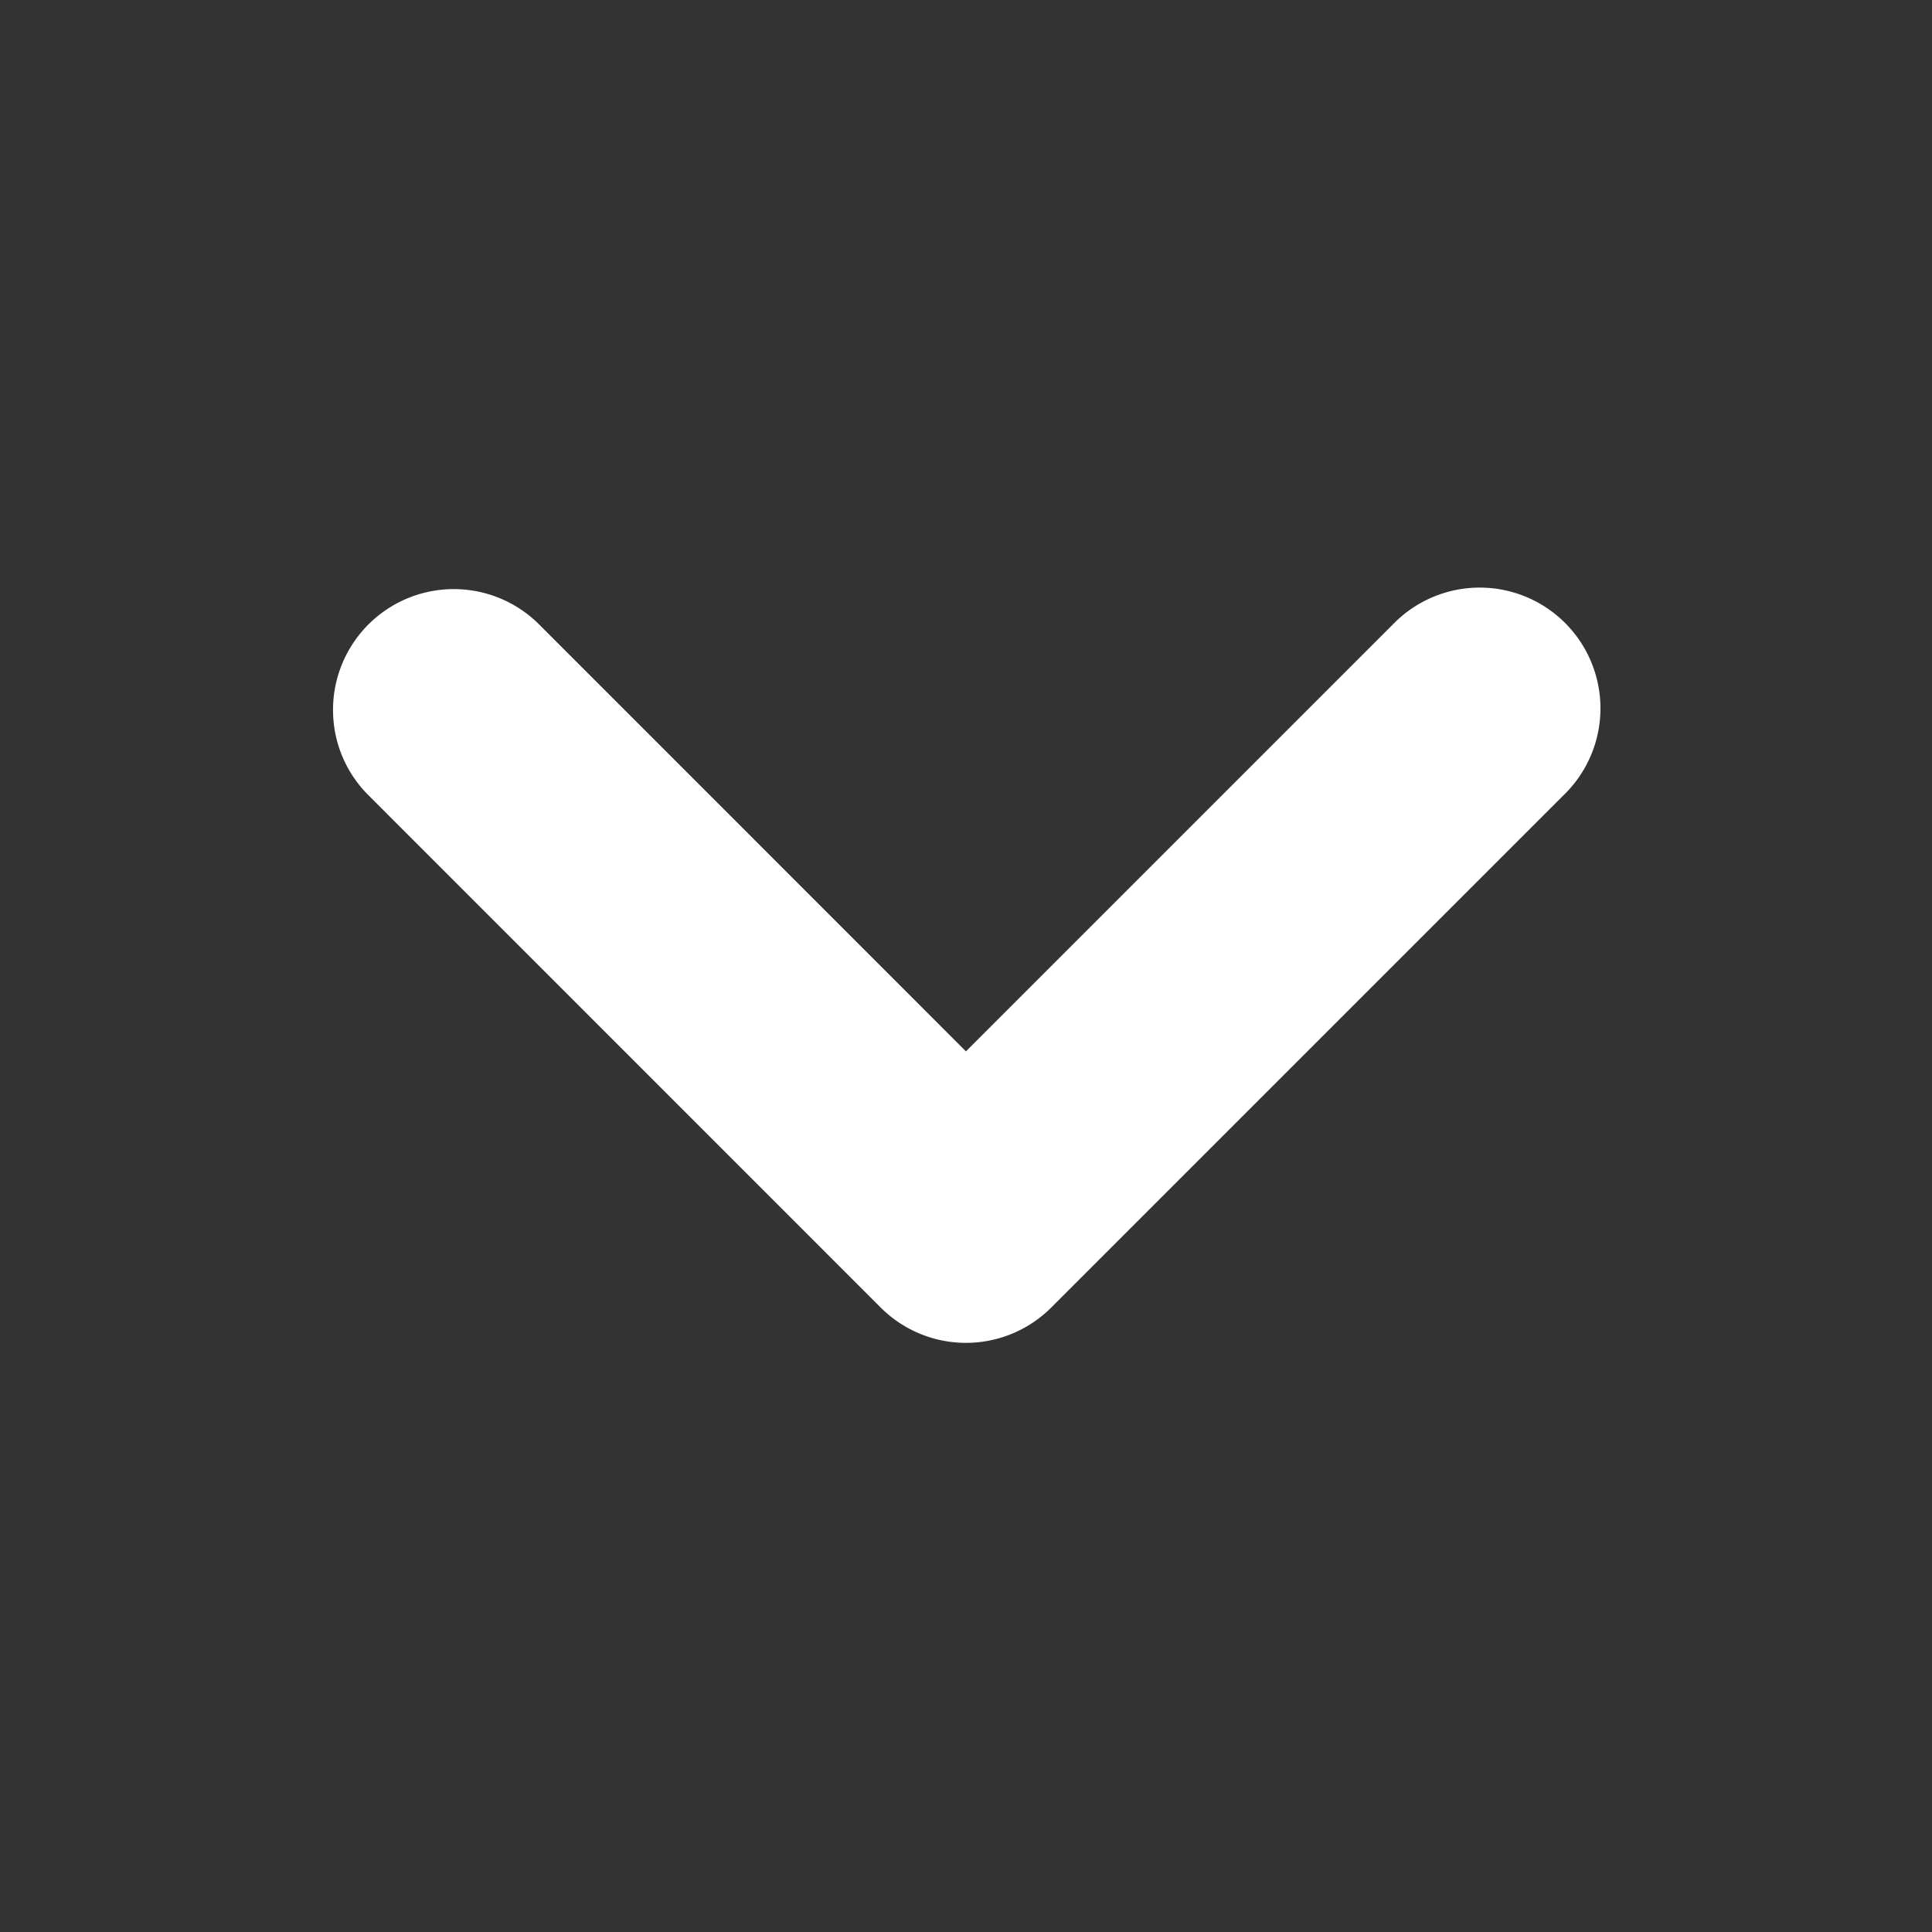
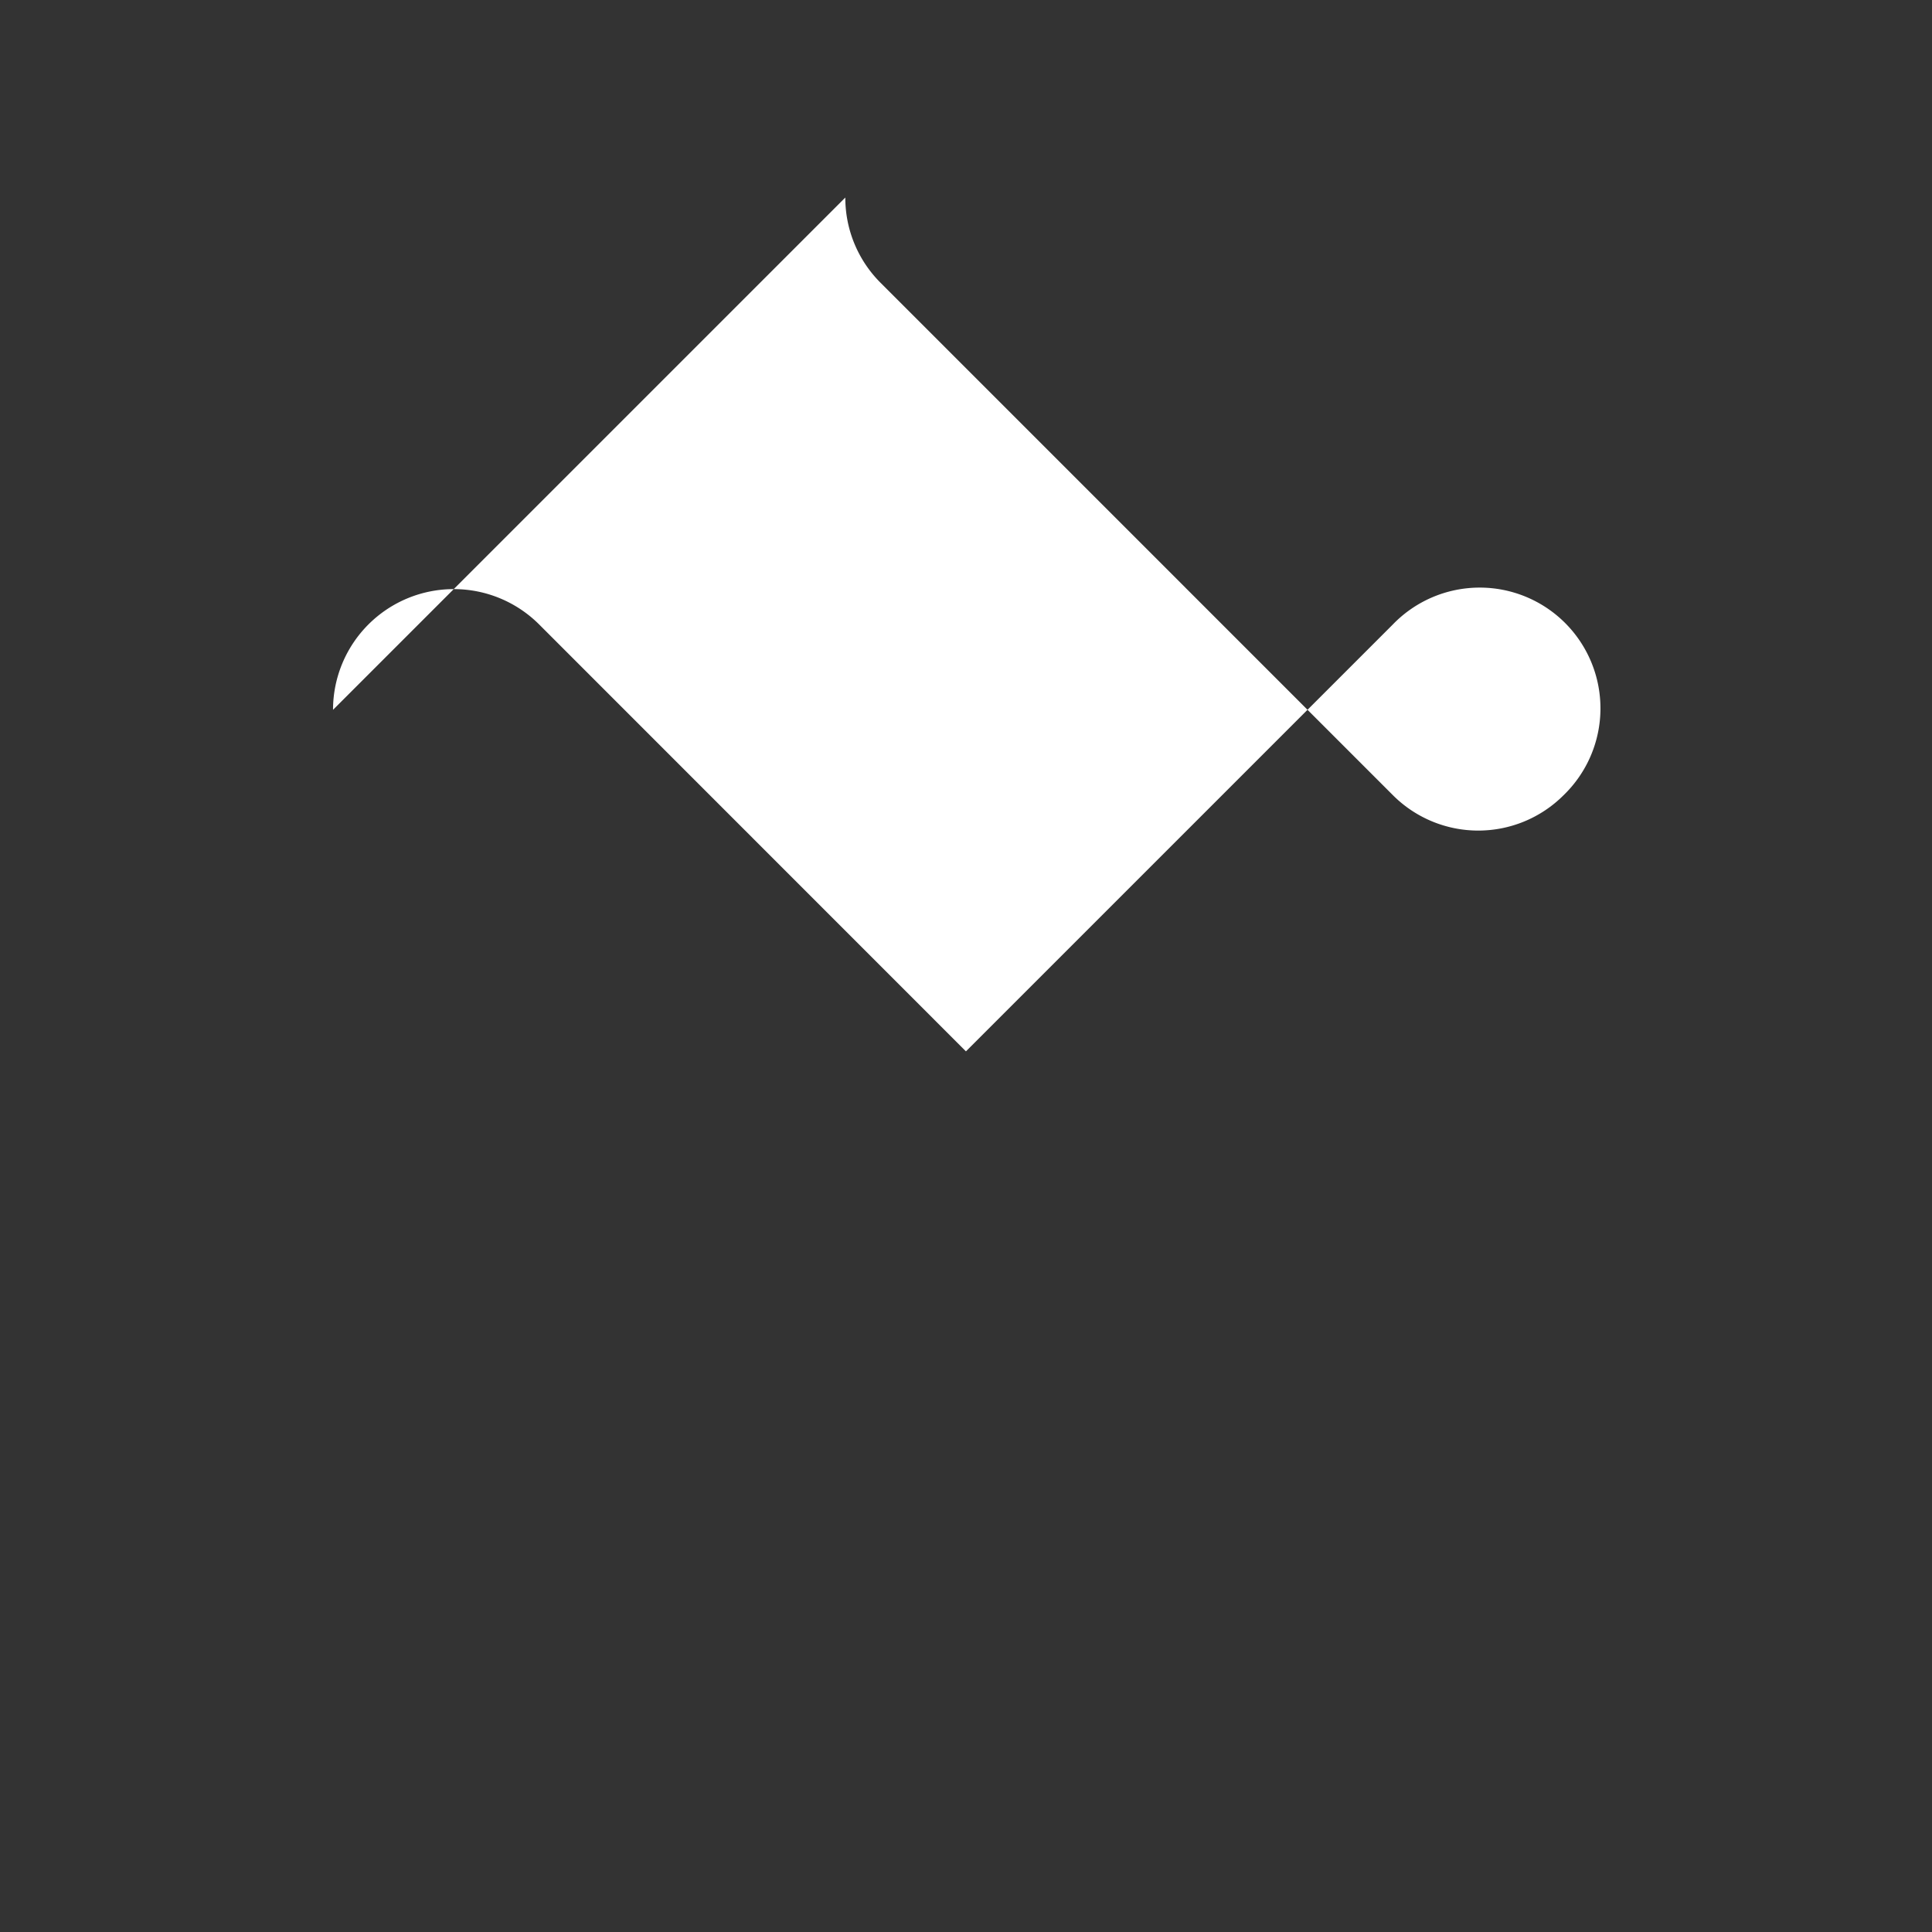
<svg xmlns="http://www.w3.org/2000/svg" t="1702566210853" class="icon" viewBox="0 0 1024 1024" version="1.1" p-id="10355" width="32" height="32">
  <rect x="0" y="0" width="1024" height="1024" fill="#333333" stroke="none" />
-   <path d="M176.512 376.224a64 64 0 0 1 109.248-45.248l226.208 226.272 226.272-226.272a64 64 0 1 1 90.496 90.496l-271.52 271.52a63.936 63.936 0 0 1-90.464 0l-271.488-271.52a63.68 63.68 0 0 1-18.752-45.248z" fill="#ffffff" p-id="10356" />
+   <path d="M176.512 376.224a64 64 0 0 1 109.248-45.248l226.208 226.272 226.272-226.272a64 64 0 1 1 90.496 90.496a63.936 63.936 0 0 1-90.464 0l-271.488-271.52a63.68 63.68 0 0 1-18.752-45.248z" fill="#ffffff" p-id="10356" />
</svg>